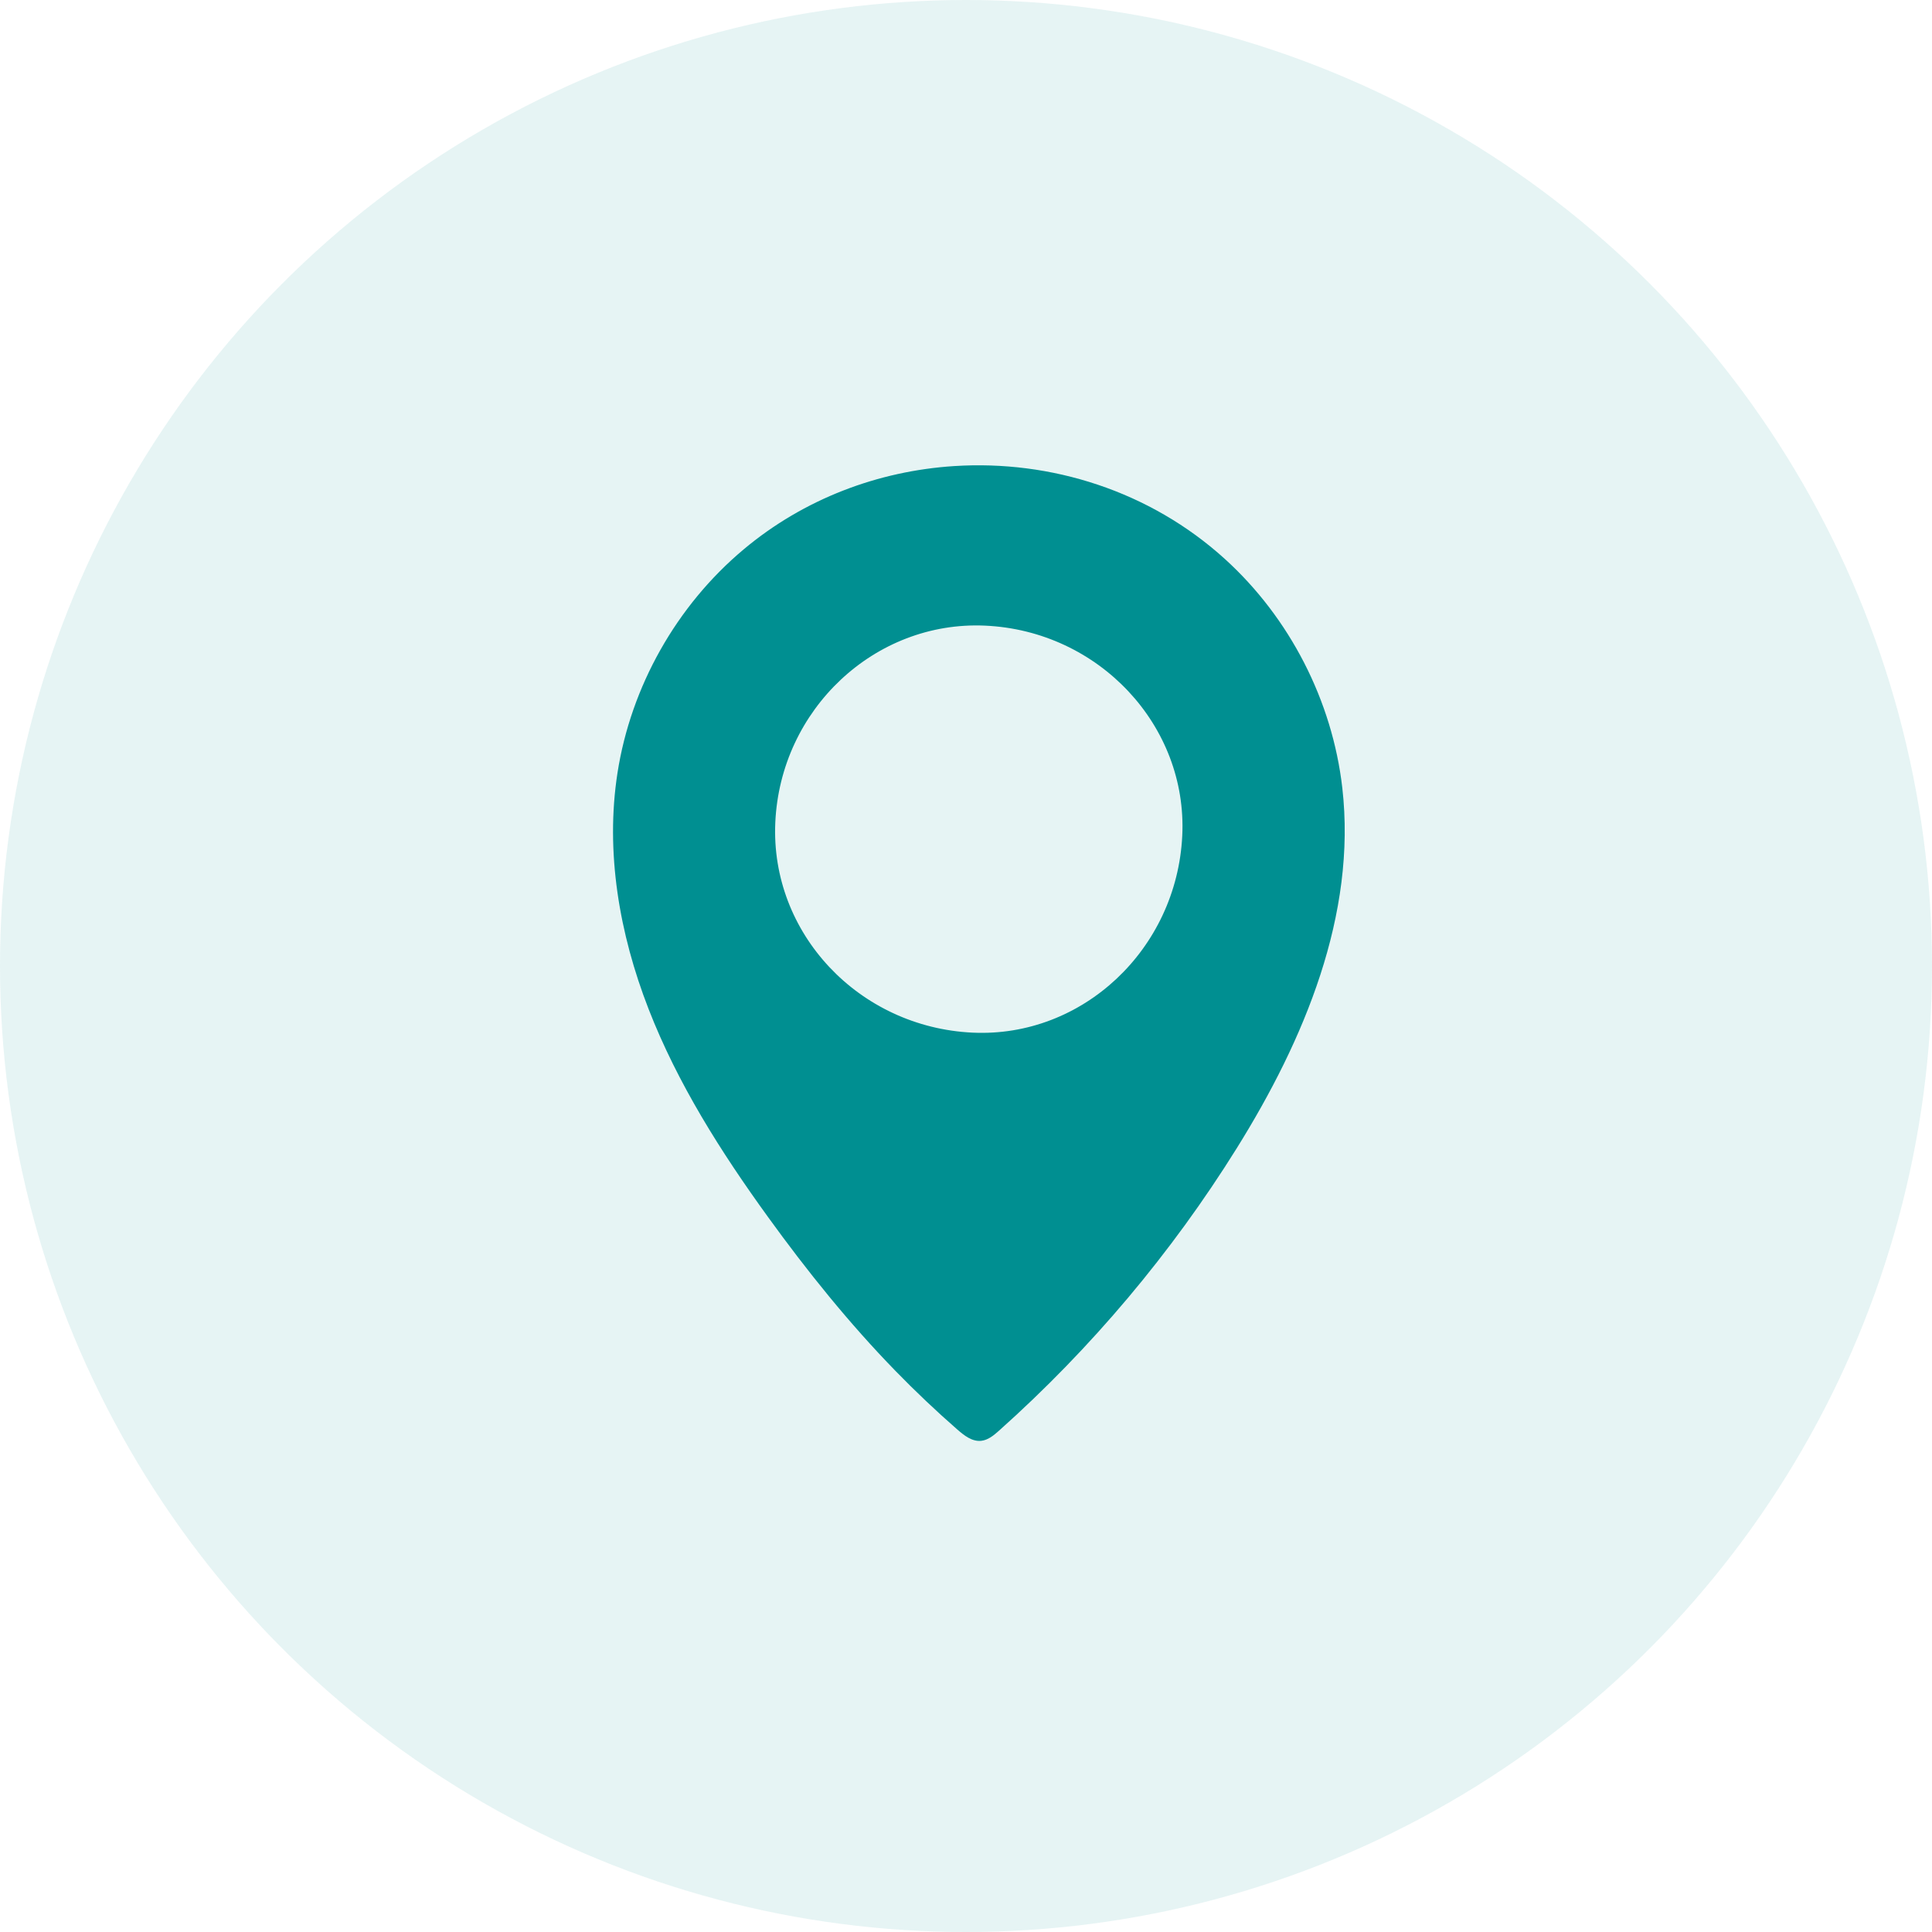
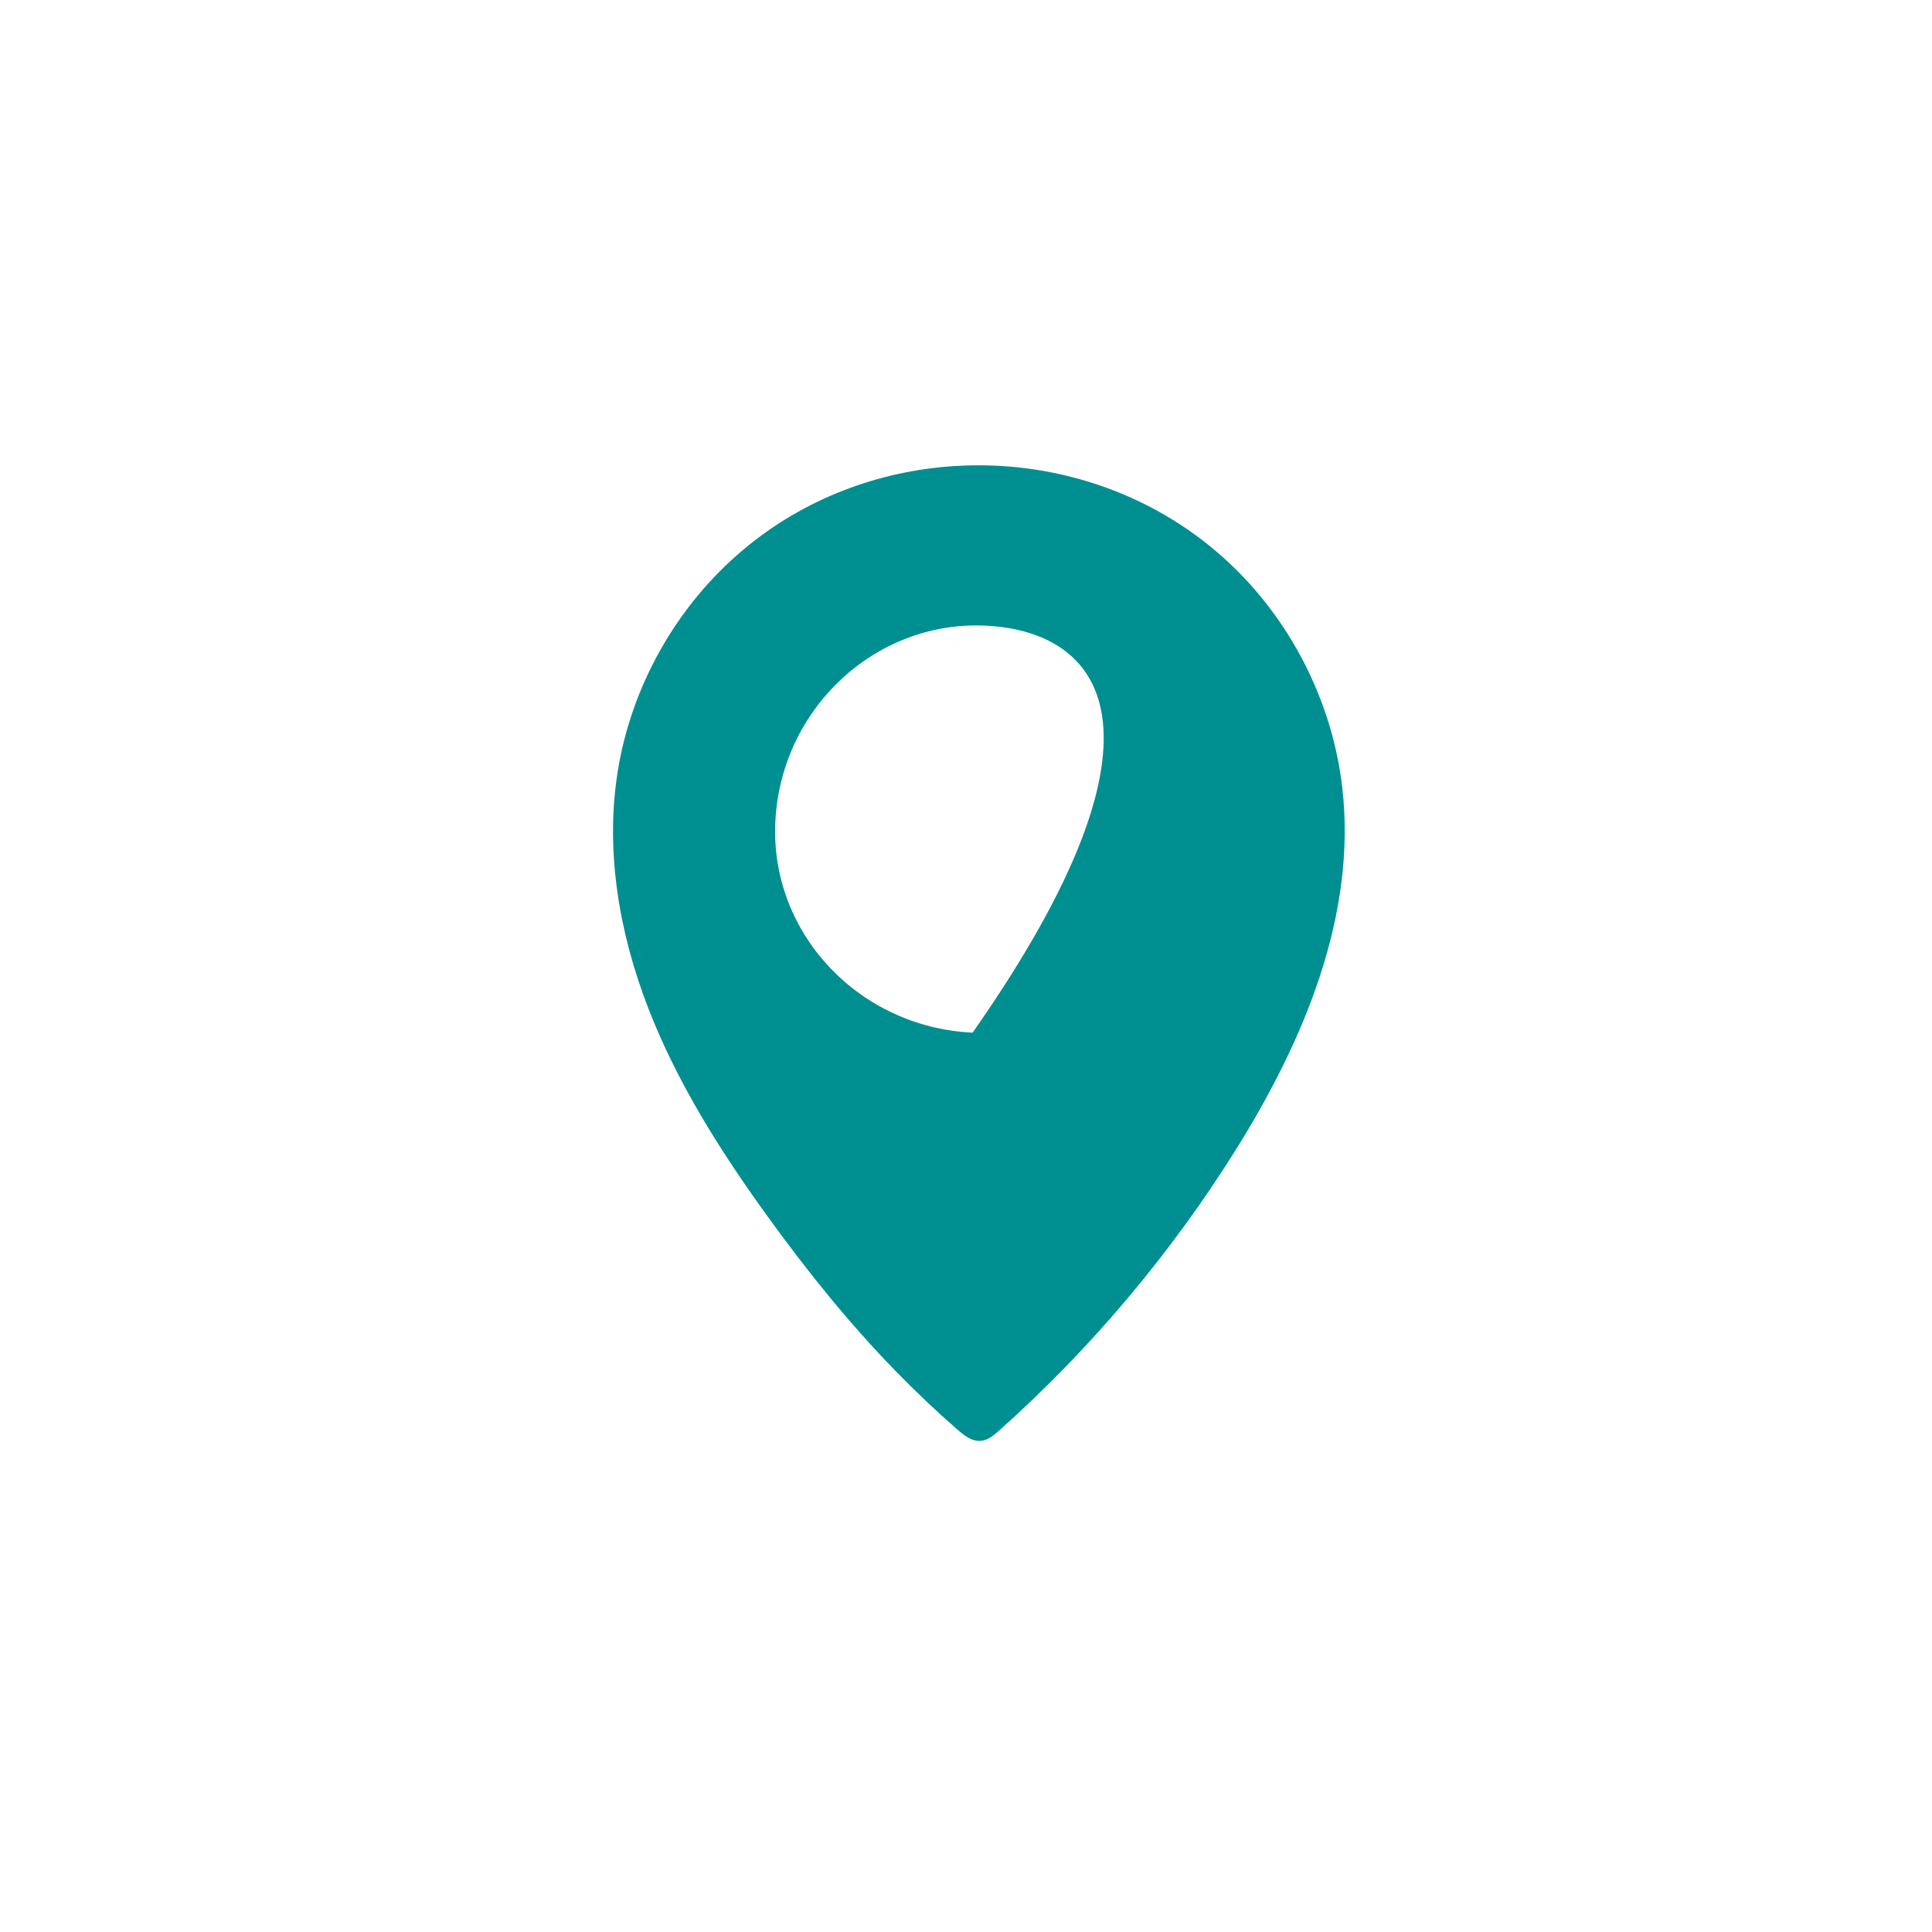
<svg xmlns="http://www.w3.org/2000/svg" width="75" height="75" viewBox="0 0 75 75" fill="none">
-   <circle cx="37.5" cy="37.5" r="37.5" fill="#008F91" fill-opacity="0.1" />
-   <path d="M37.042 18.093C40.8 17.851 44.64 19.06 47.548 21.698C50.068 23.984 51.72 27.204 52.108 30.584C52.671 35.507 50.631 40.371 48.01 44.575C45.475 48.643 42.357 52.347 38.782 55.538C38.579 55.719 38.355 55.907 38.084 55.933C37.737 55.967 37.43 55.727 37.168 55.498C36.334 54.77 35.531 54.009 34.76 53.216C32.956 51.363 31.332 49.342 29.816 47.247C27.989 44.723 26.304 42.067 25.175 39.163C24.046 36.259 23.491 33.081 23.971 30.002C24.493 26.65 26.265 23.508 28.866 21.329C31.217 19.357 34.104 18.282 37.041 18.093L37.042 18.093ZM37.757 40.087C42.023 40.287 45.68 36.853 45.895 32.445C46.105 28.162 42.65 24.482 38.236 24.287C33.959 24.097 30.296 27.535 30.097 31.928C29.902 36.224 33.333 39.879 37.756 40.087H37.757Z" fill="#008F91" />
+   <path d="M37.042 18.093C40.8 17.851 44.64 19.06 47.548 21.698C50.068 23.984 51.72 27.204 52.108 30.584C52.671 35.507 50.631 40.371 48.01 44.575C45.475 48.643 42.357 52.347 38.782 55.538C38.579 55.719 38.355 55.907 38.084 55.933C37.737 55.967 37.43 55.727 37.168 55.498C36.334 54.77 35.531 54.009 34.76 53.216C32.956 51.363 31.332 49.342 29.816 47.247C27.989 44.723 26.304 42.067 25.175 39.163C24.046 36.259 23.491 33.081 23.971 30.002C24.493 26.65 26.265 23.508 28.866 21.329C31.217 19.357 34.104 18.282 37.041 18.093L37.042 18.093ZM37.757 40.087C46.105 28.162 42.65 24.482 38.236 24.287C33.959 24.097 30.296 27.535 30.097 31.928C29.902 36.224 33.333 39.879 37.756 40.087H37.757Z" fill="#008F91" />
</svg>